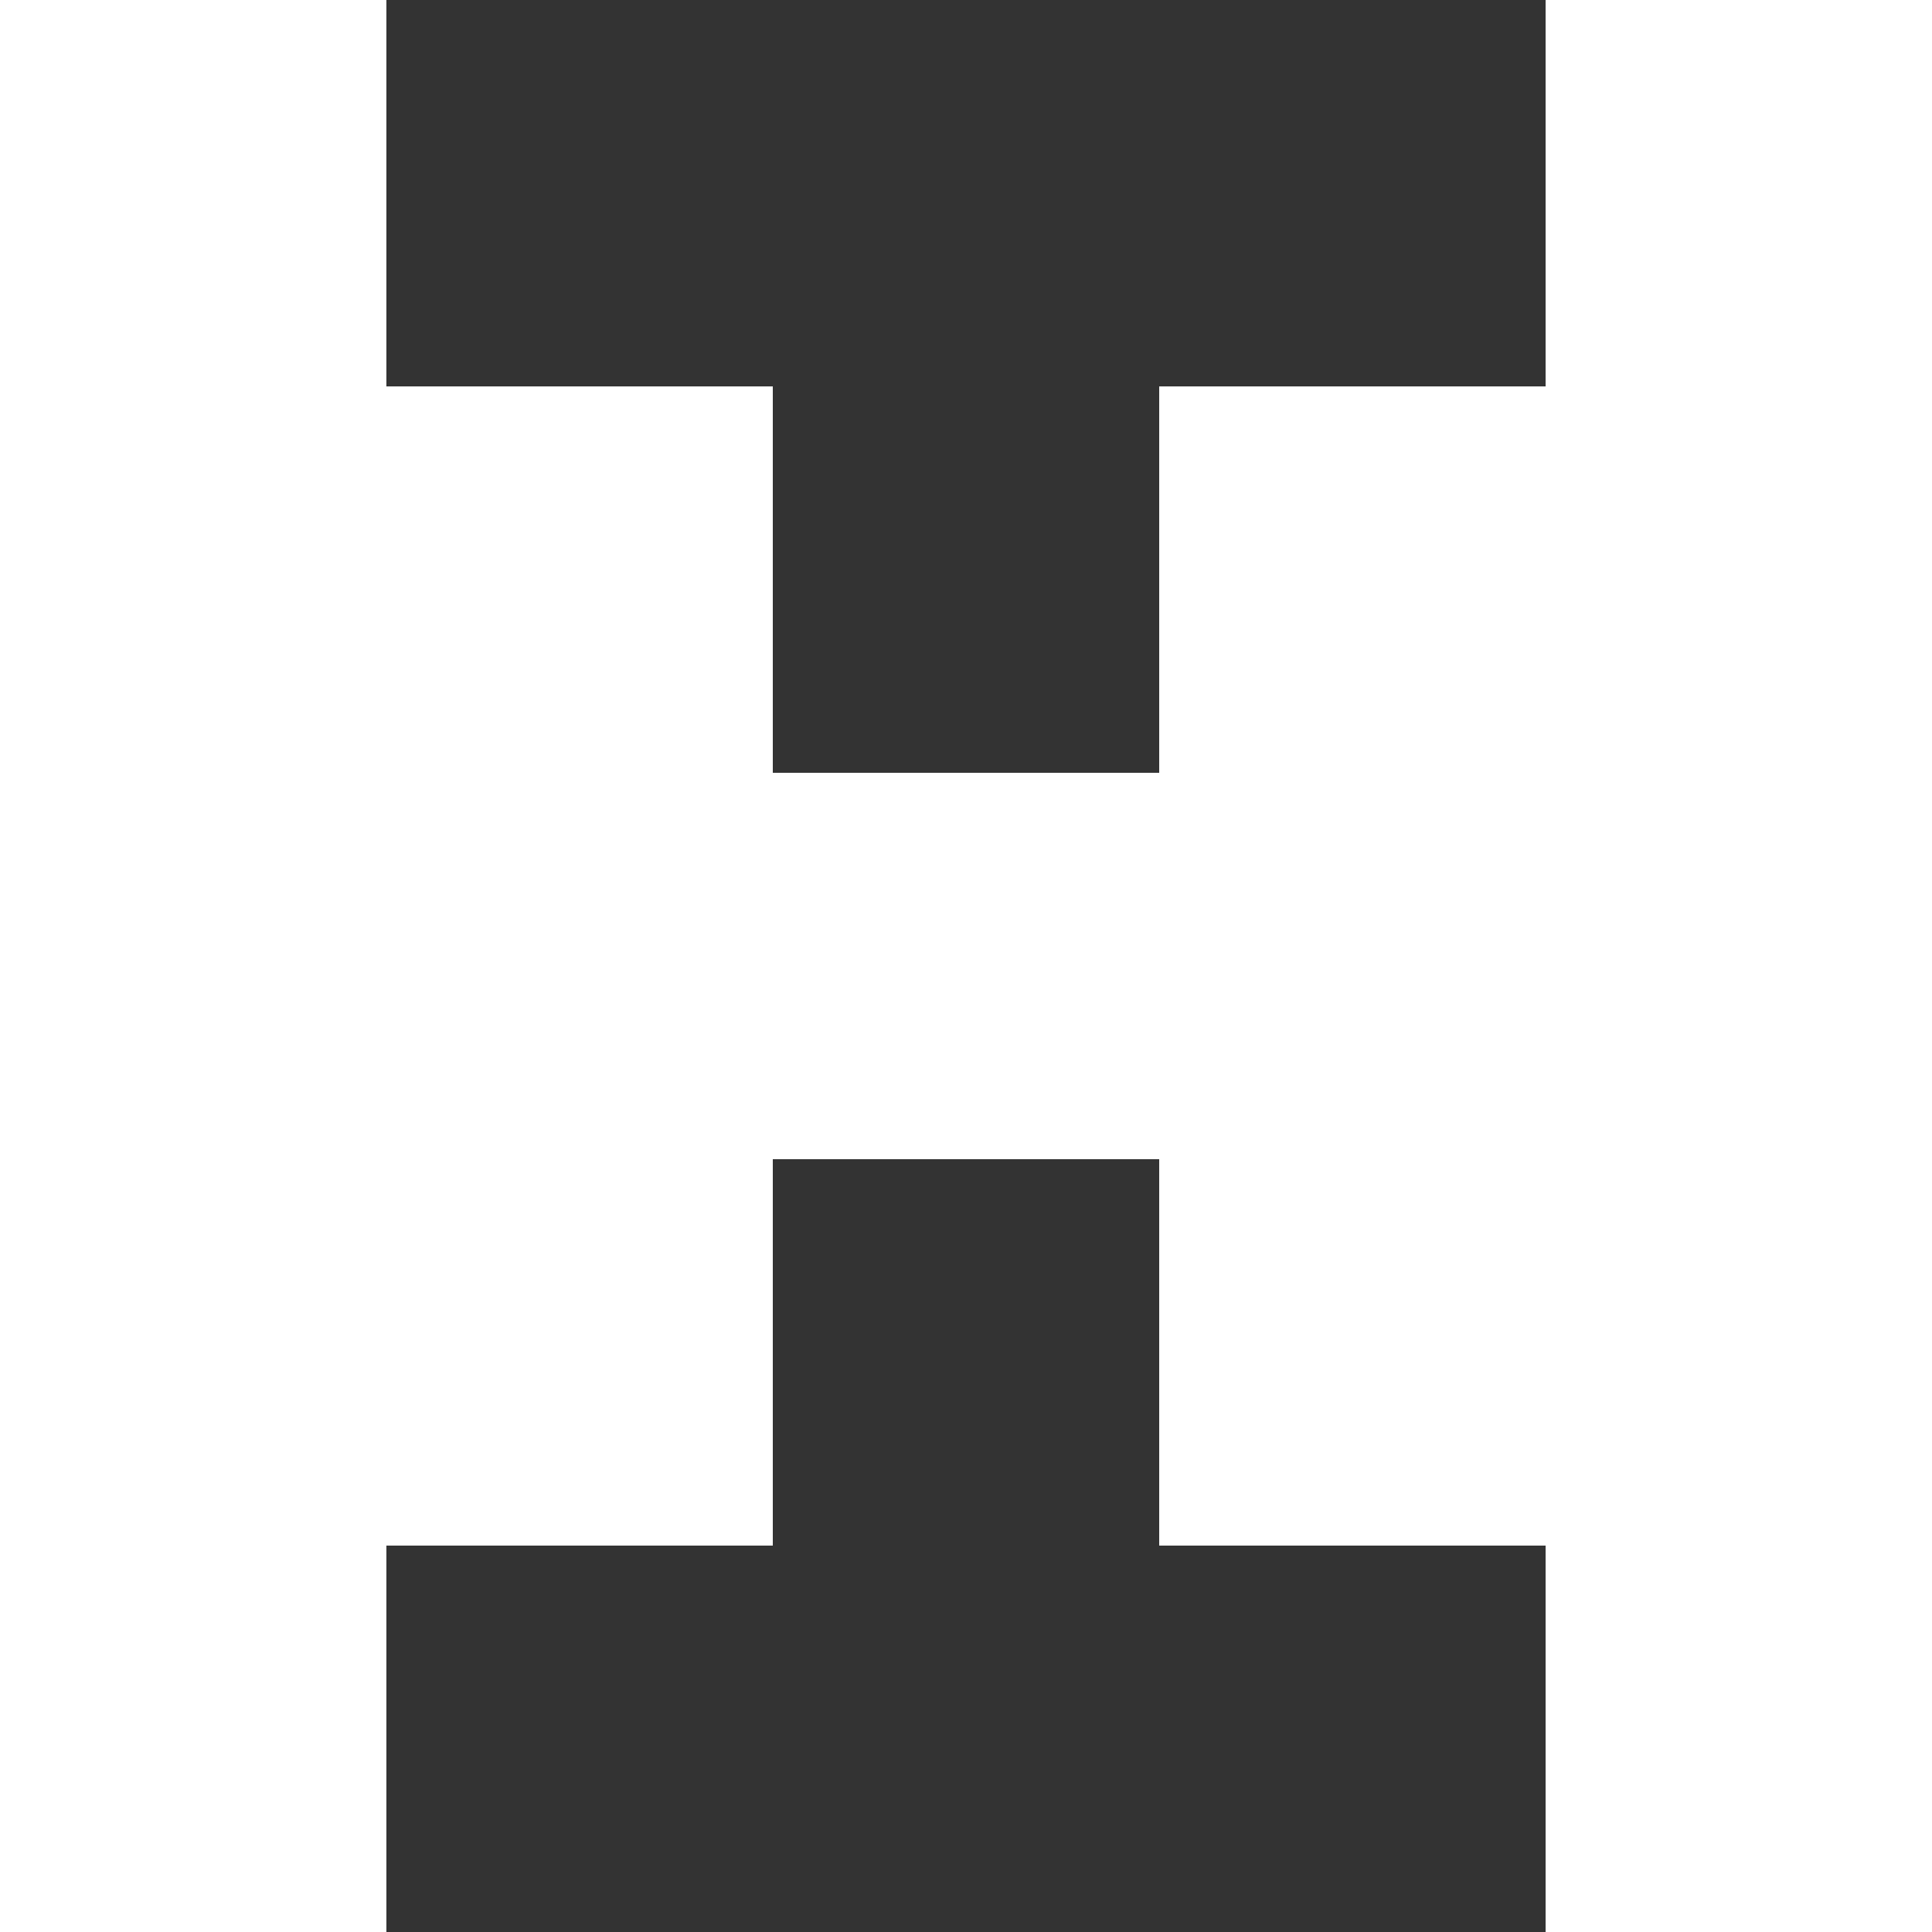
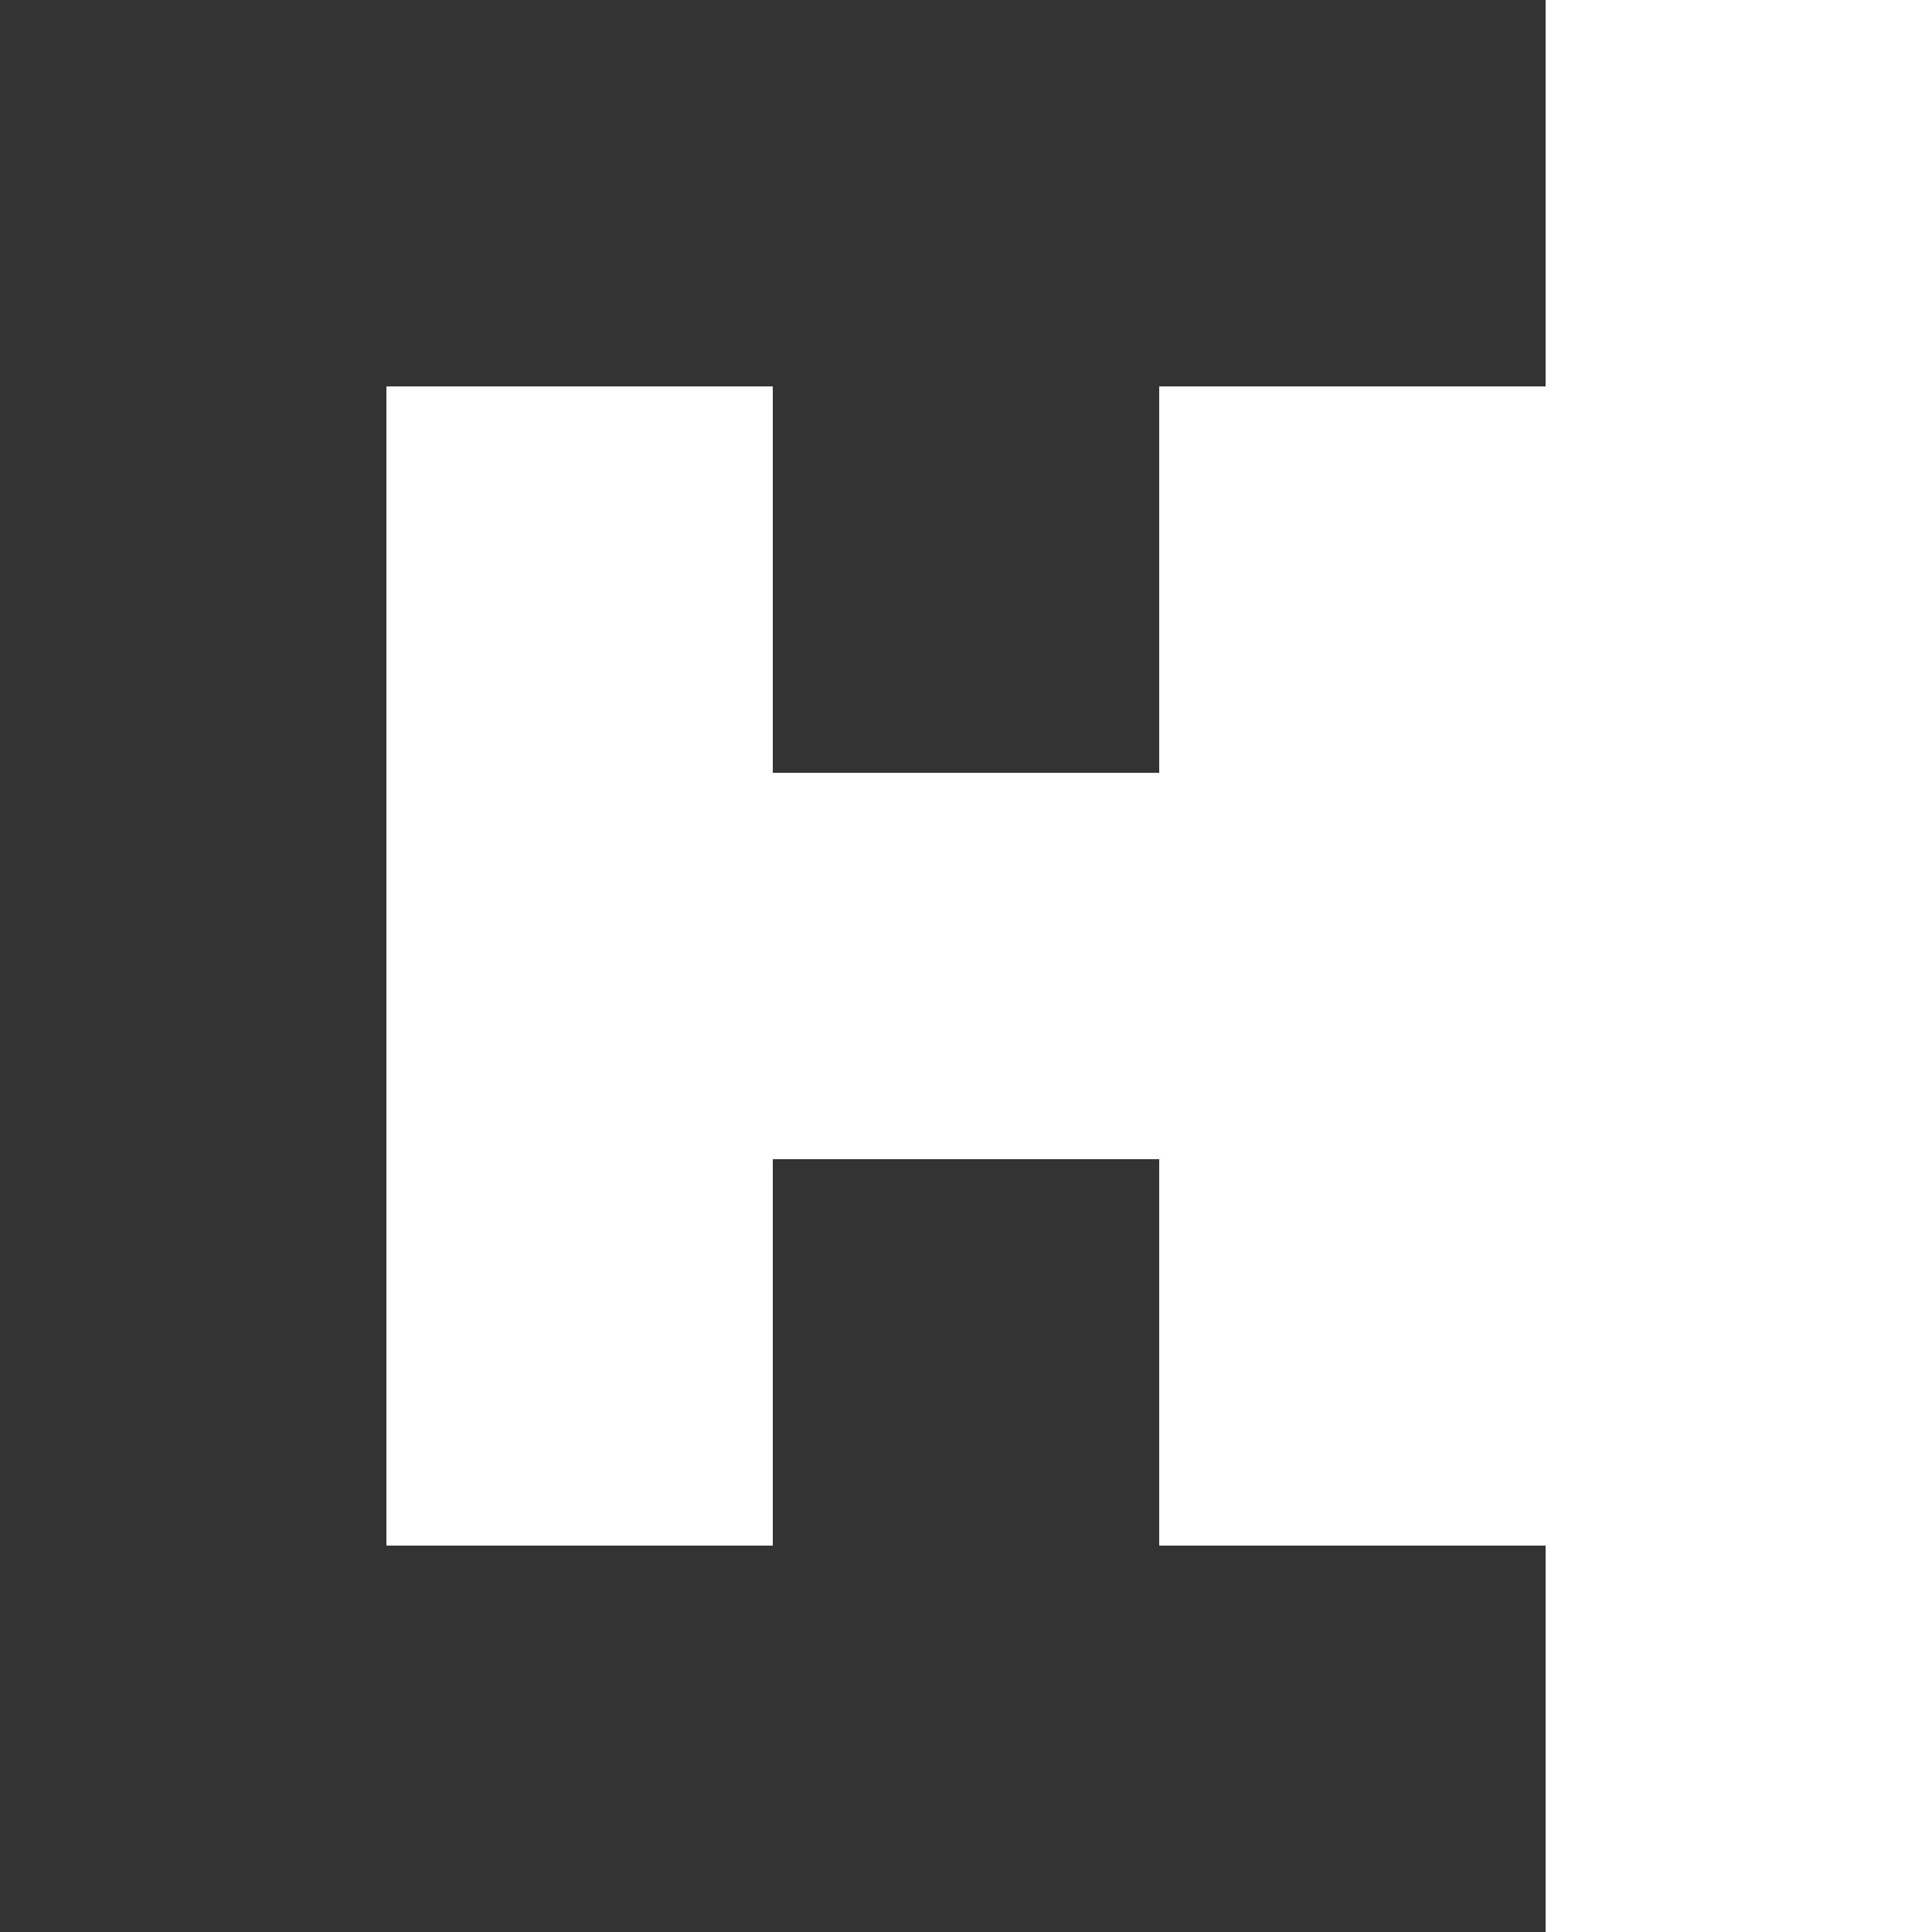
<svg xmlns="http://www.w3.org/2000/svg" viewBox="0 0 5 5">
  <rect x="0" y="0" width="5" height="5" fill="#333333" stroke="none" />
  <style type="text/css">
    .st0{fill:#FFFFFF;}
  </style>
-   <rect x="0" y="0" class="st0" width="1" height="5" />
  <rect x="1" y="1" class="st0" width="1" height="3" />
  <rect x="2" y="2" class="st0" width="1" height="1" />
  <rect x="3" y="1" class="st0" width="1" height="3" />
  <rect x="4" y="0" class="st0" width="1" height="5" />
</svg>